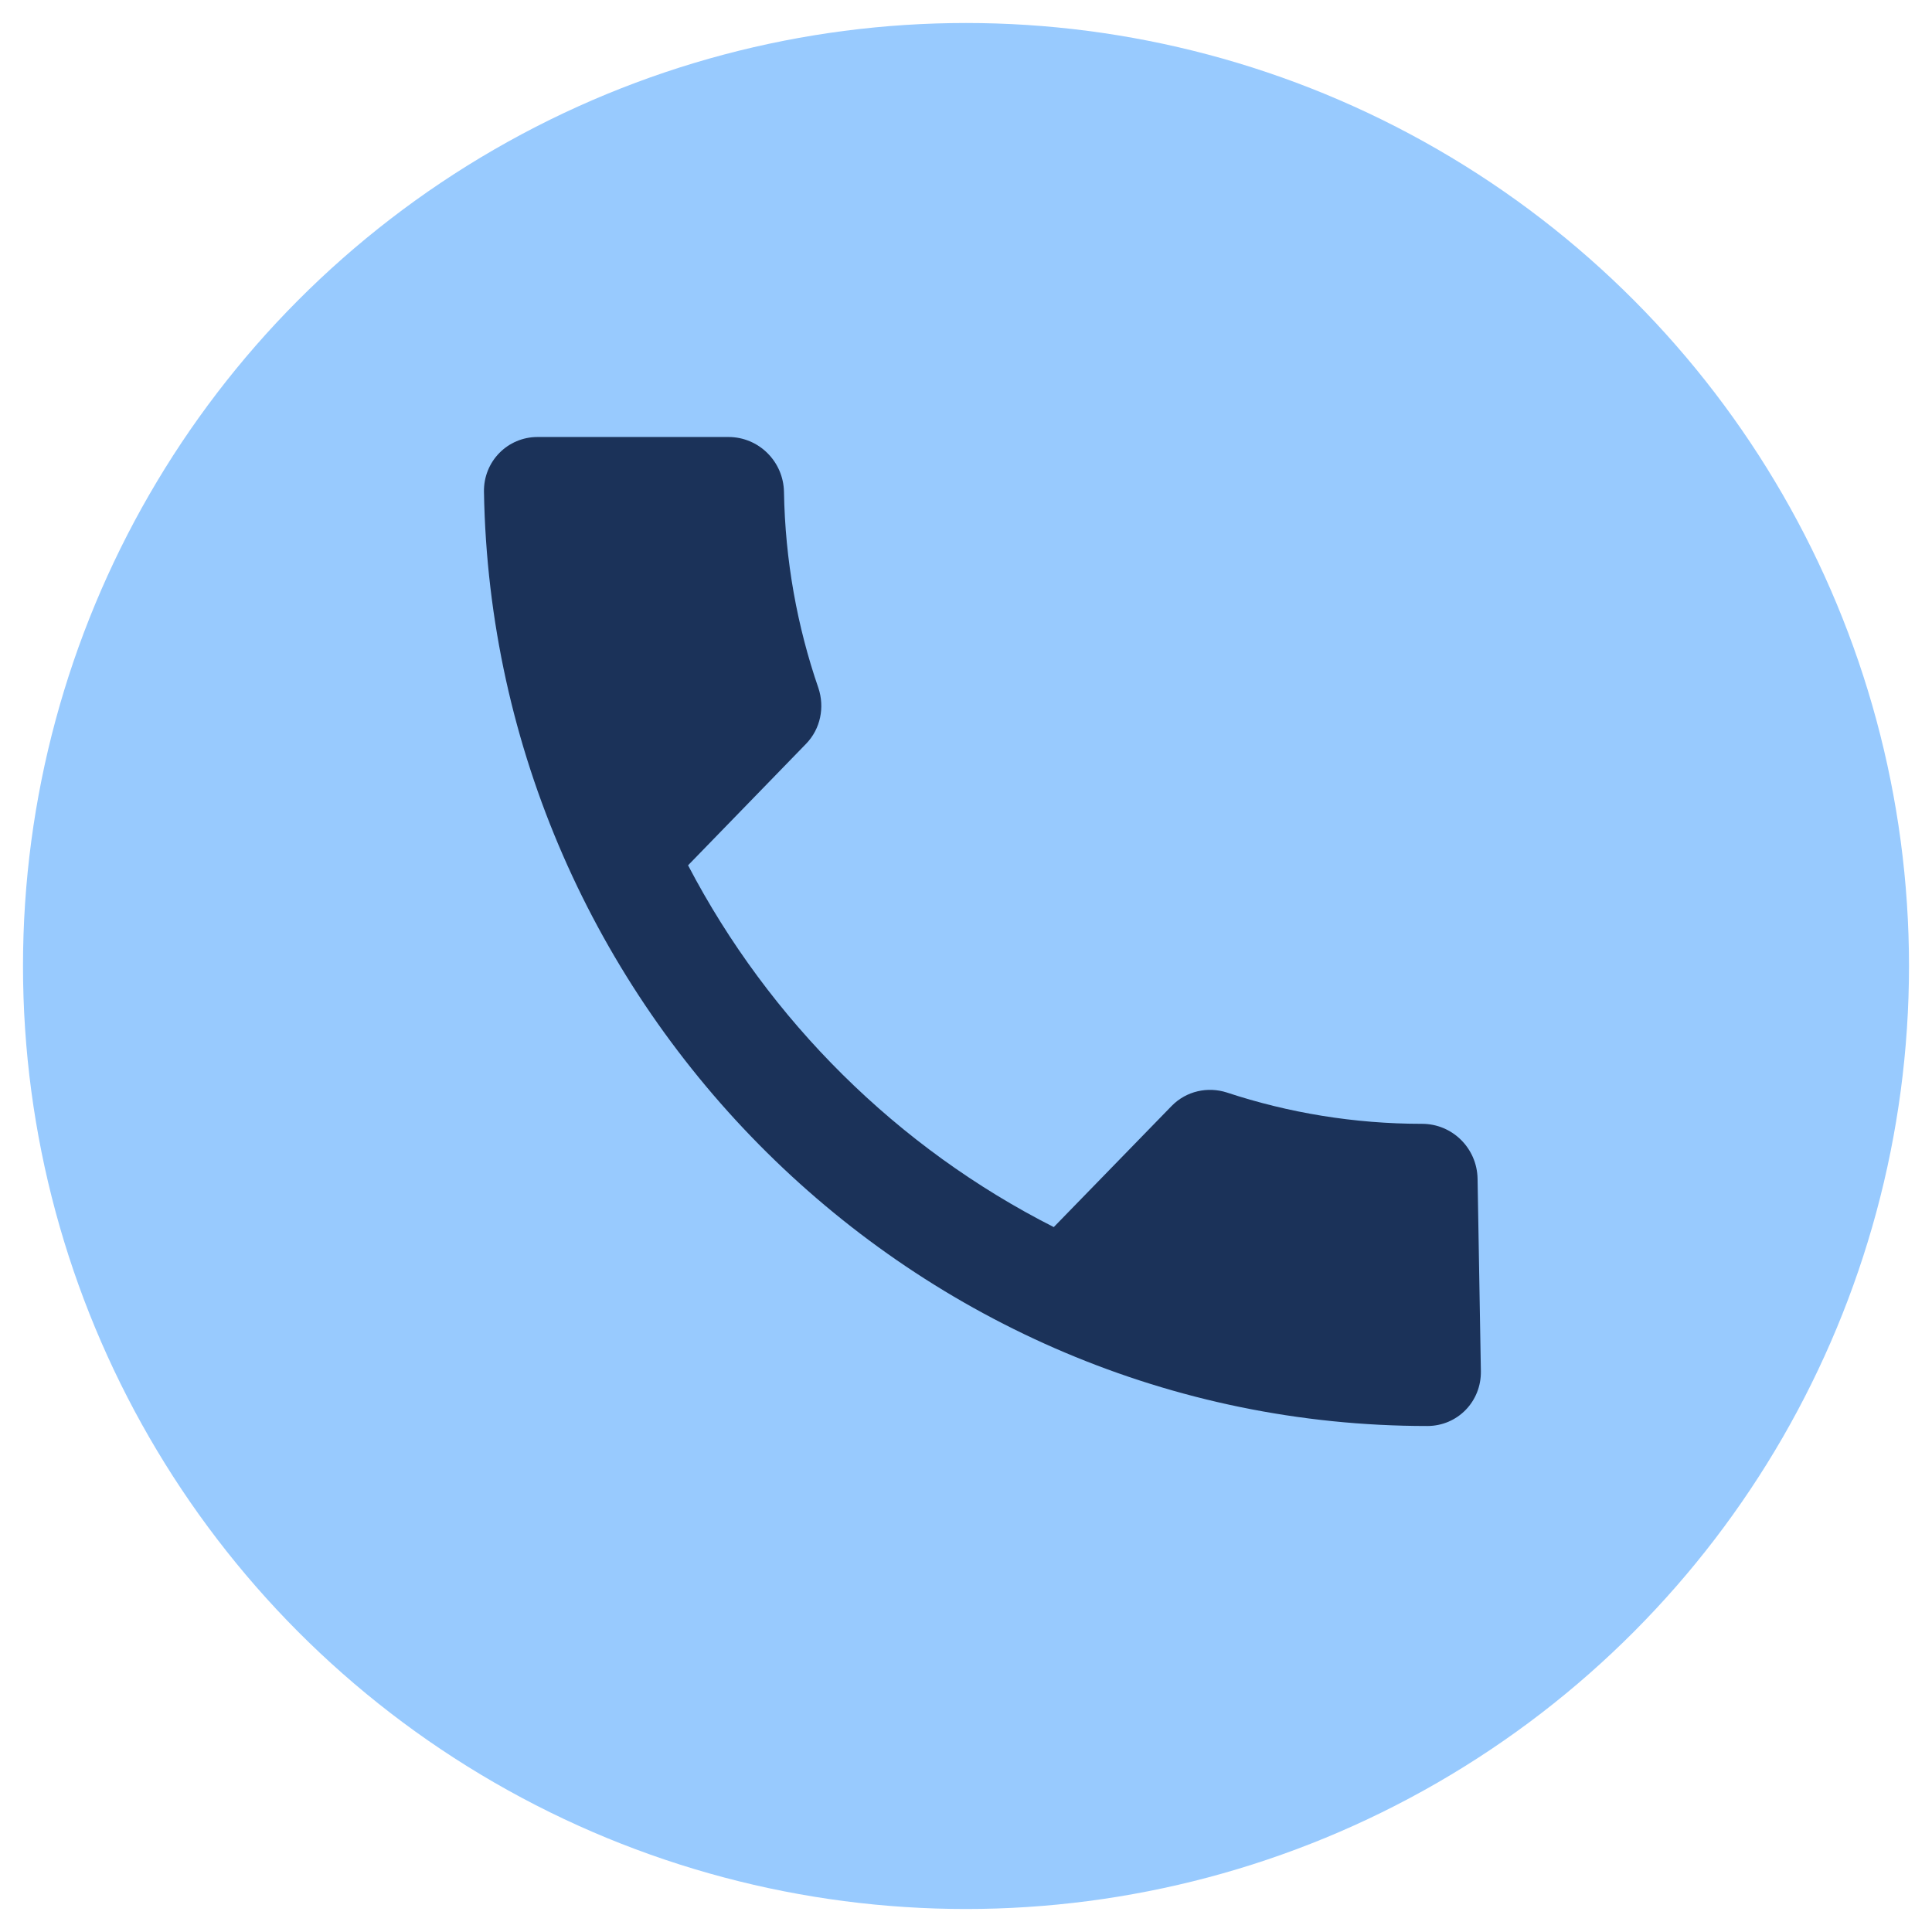
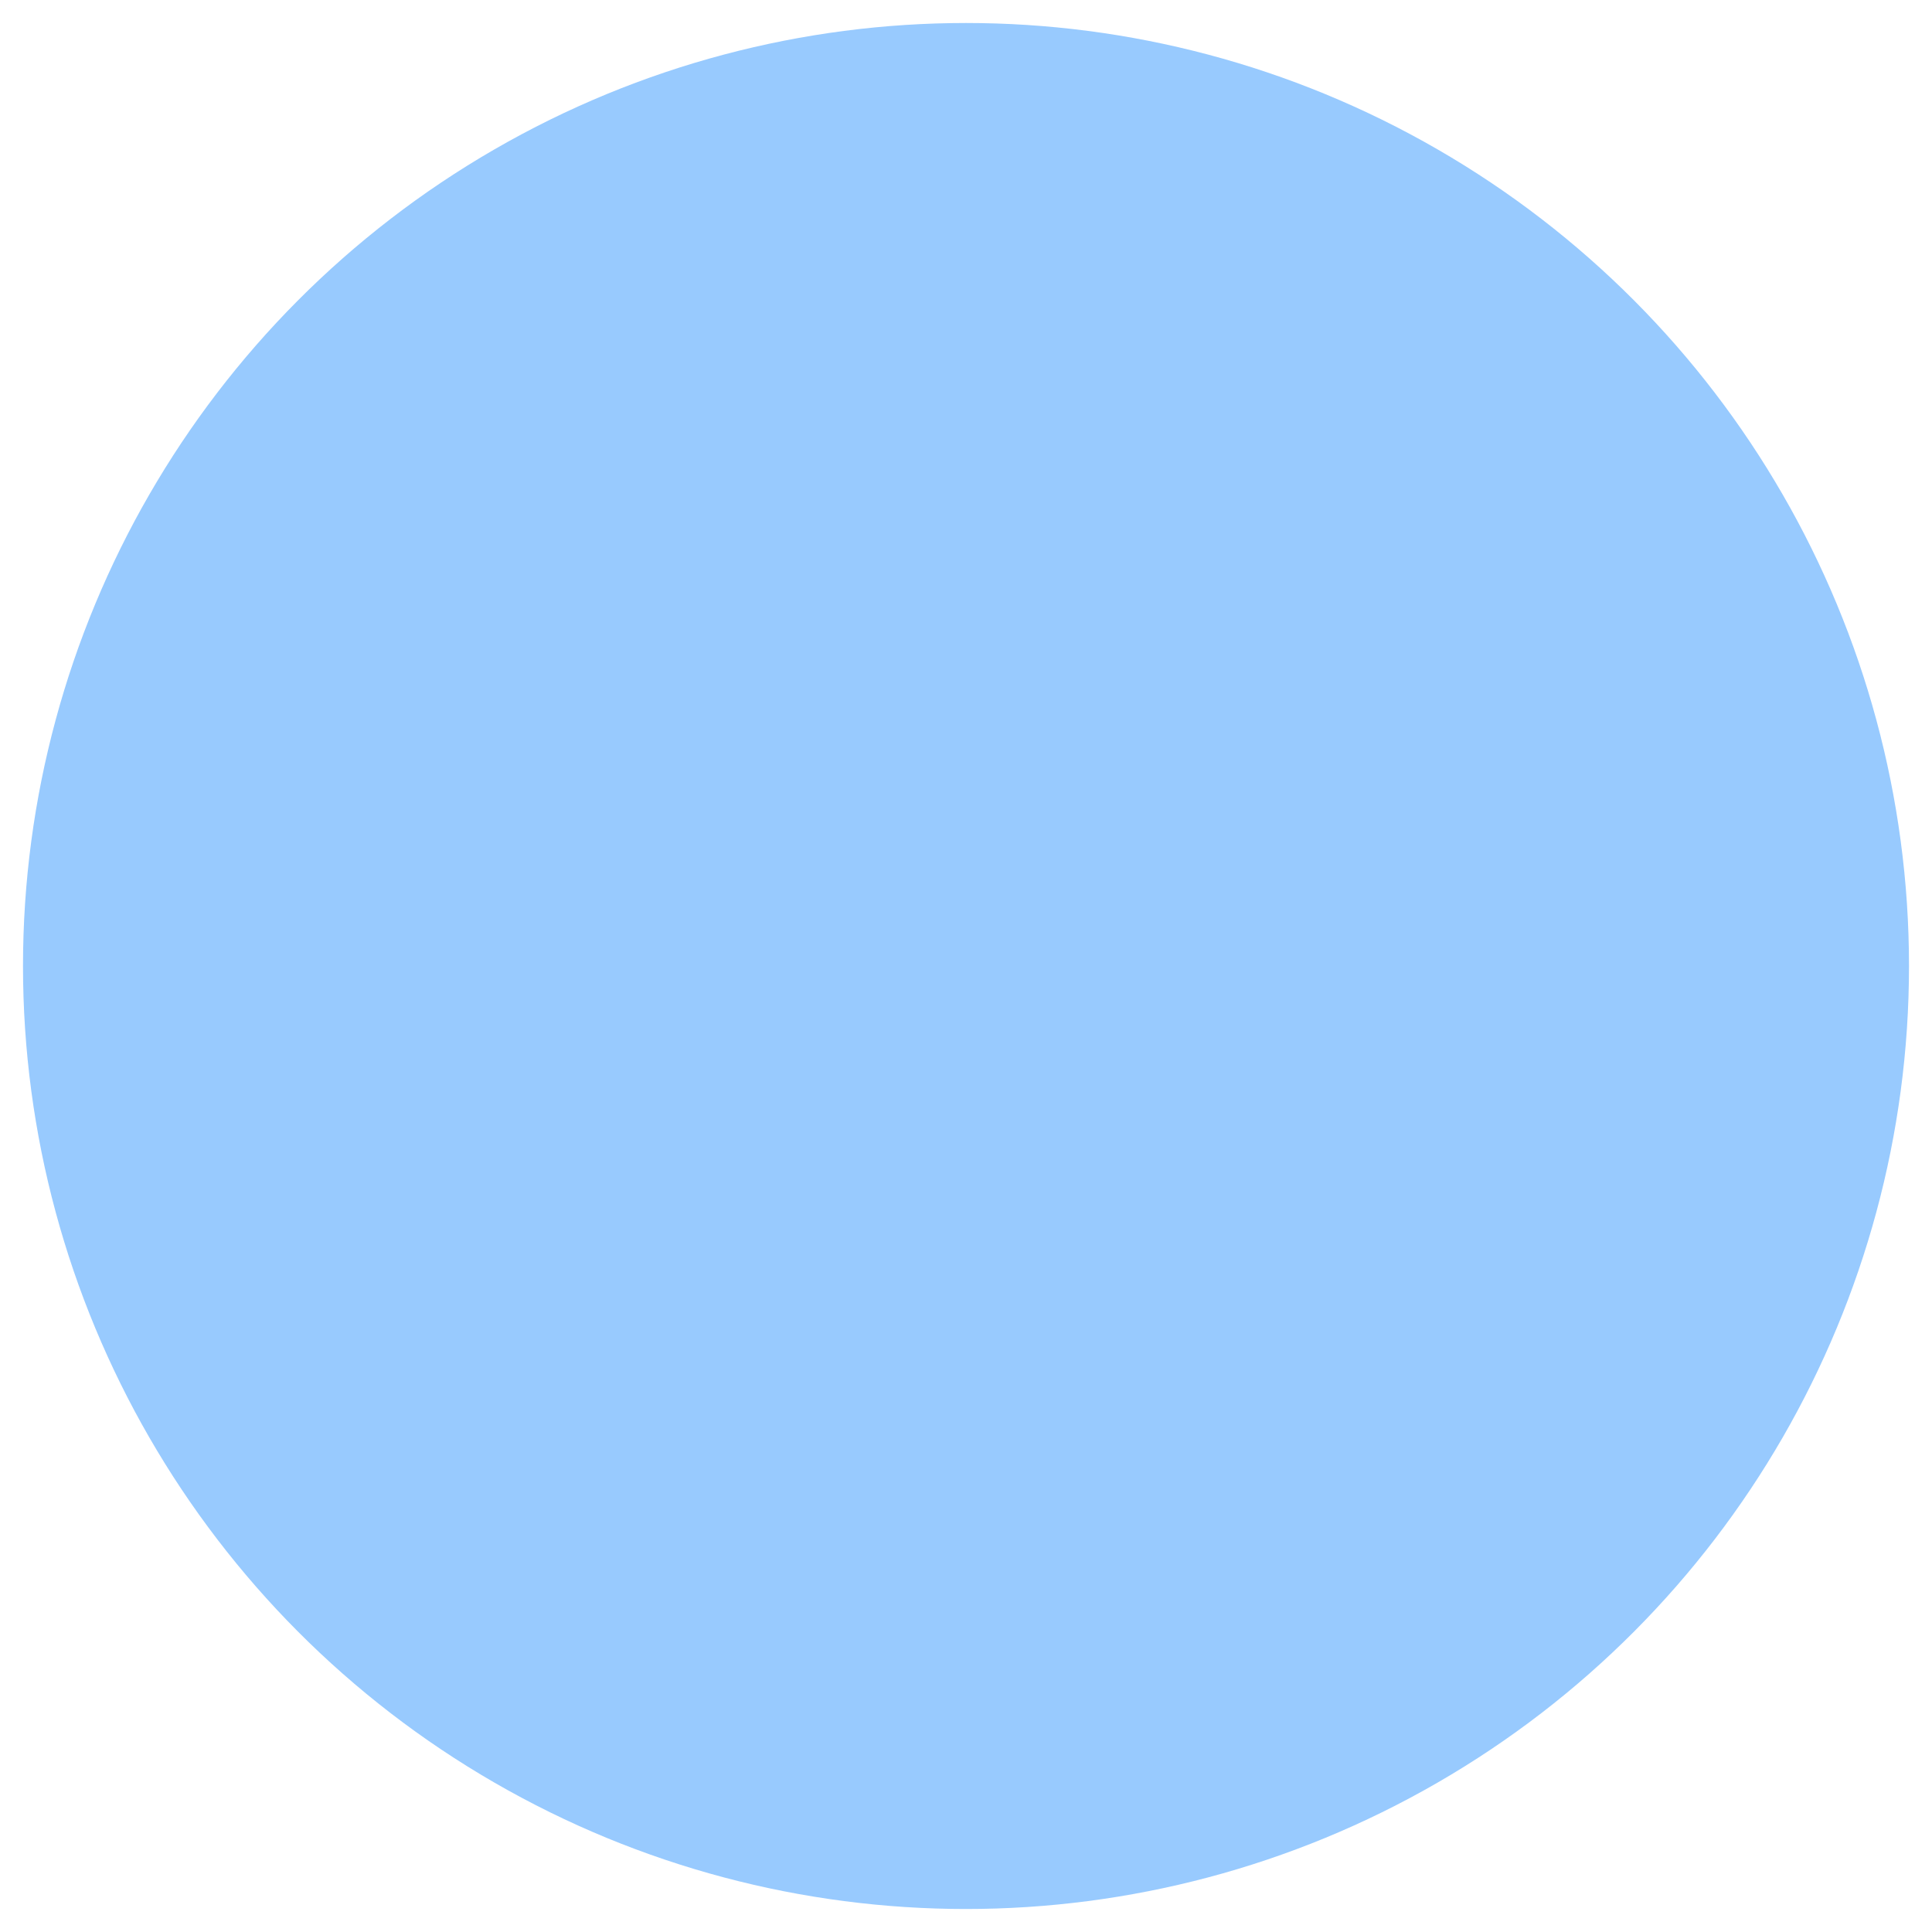
<svg xmlns="http://www.w3.org/2000/svg" width="42" height="42" viewBox="0 0 42 42" fill="none">
  <circle cx="21" cy="21" r="20.5" fill="#98CAFE" />
-   <path d="M14.958 18.811C16.724 22.191 19.516 24.956 22.908 26.676L25.471 24.042C25.792 23.714 26.259 23.618 26.67 23.75C28.006 24.192 29.439 24.431 30.915 24.431C31.573 24.431 32.11 24.962 32.121 25.625L32.193 29.806C32.204 30.468 31.686 31 31.028 31C19.892 31 10.713 21.91 10.521 10.694C10.509 10.031 11.034 9.5 11.686 9.5H15.836C16.494 9.5 17.031 10.031 17.043 10.694C17.068 12.181 17.33 13.621 17.792 14.959C17.929 15.371 17.842 15.842 17.522 16.171L14.958 18.811Z" fill="#1B3259" />
</svg>